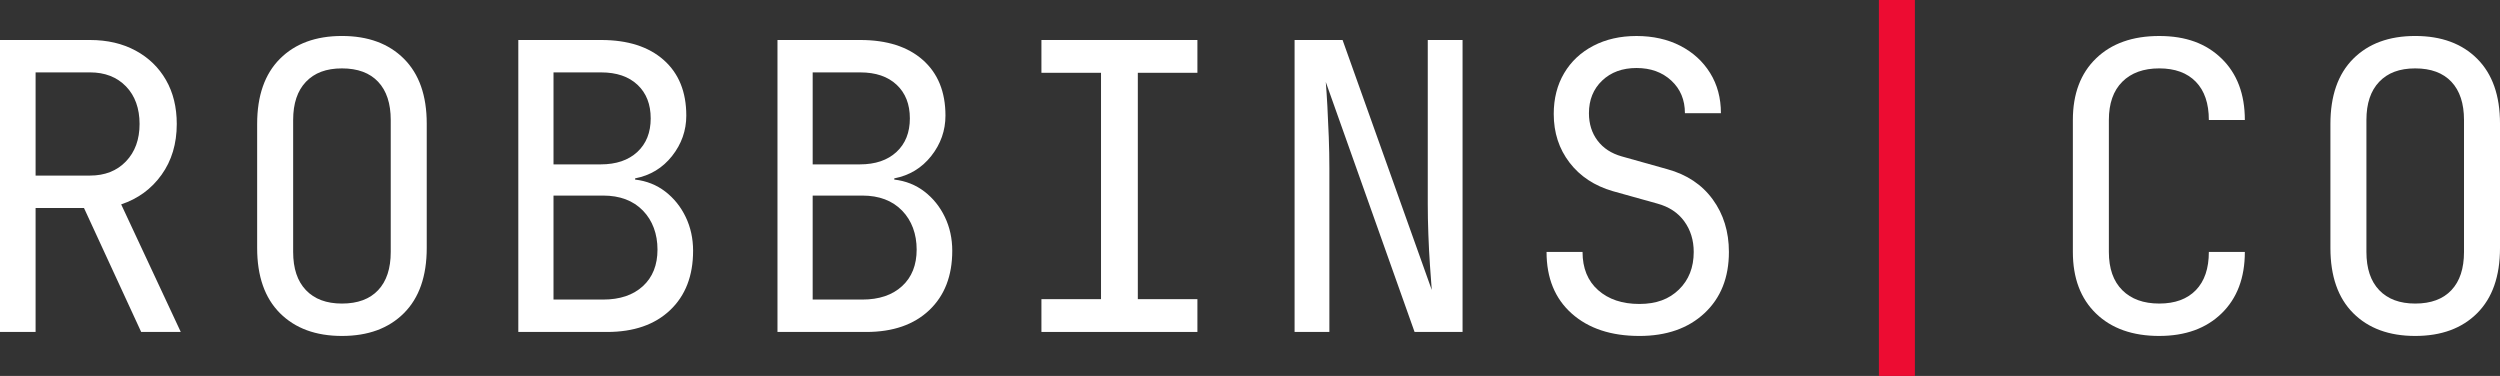
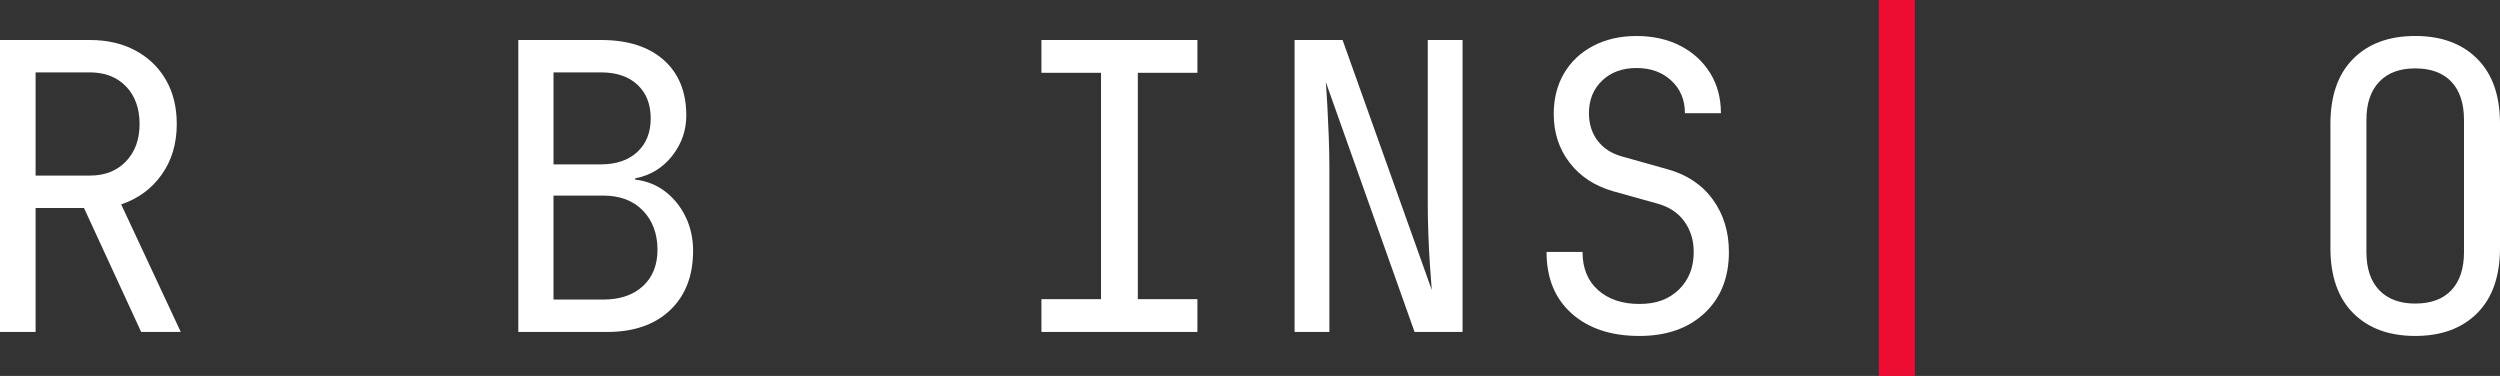
<svg xmlns="http://www.w3.org/2000/svg" id="Layer_1" data-name="Layer 1" viewBox="0 0 2739.12 411.9">
  <rect x="0" y="0" width="2739.12" height="411.9" fill="#333333" stroke="none" />
  <defs>
    <style>
      .cls-1 {
        fill: #fff;
      }

      .cls-1, .cls-2 {
        stroke-width: 0px;
      }

      .cls-2 {
        fill: #ed0c32;
      }
    </style>
  </defs>
  <path class="cls-1" d="m0,363.7V43.82h98.59c18.99,0,35.64,3.88,49.95,11.61,14.31,7.74,25.42,18.48,33.3,32.21,7.89,13.73,11.83,29.8,11.83,48.2,0,21.62-5.55,40.17-16.65,55.65-11.11,15.49-25.85,26.29-44.26,32.43l65.29,139.78h-43.38l-62.66-135.84h-53.02v135.84H0Zm39-171.33h59.59c16.36,0,29.5-5.18,39.44-15.56,9.93-10.37,14.9-24.03,14.9-40.97s-4.97-30.96-14.9-41.19c-9.93-10.22-23.08-15.34-39.44-15.34h-59.59v113.05Z" />
-   <path class="cls-1" d="m374.65,368.08c-28.63,0-51.27-8.33-67.92-24.98s-24.98-40.46-24.98-71.43v-135.84c0-30.96,8.33-54.77,24.98-71.43s39.29-24.98,67.92-24.98,51.27,8.33,67.92,24.98,24.98,40.31,24.98,70.99v136.28c0,30.97-8.33,54.77-24.98,71.43s-39.29,24.98-67.92,24.98Zm0-35.49c17.23,0,30.46-4.89,39.66-14.68,9.2-9.78,13.8-23.73,13.8-41.85v-144.6c0-18.11-4.6-32.06-13.8-41.85-9.2-9.78-22.42-14.68-39.66-14.68s-30.09,4.9-39.44,14.68c-9.35,9.79-14.02,23.74-14.02,41.85v144.6c0,18.12,4.67,32.06,14.02,41.85,9.35,9.79,22.49,14.68,39.44,14.68Z" />
  <path class="cls-1" d="m567.89,363.7V43.82h90.71c29.21,0,52.07,7.31,68.58,21.91,16.5,14.61,24.76,34.91,24.76,60.91,0,16.36-5.19,31.11-15.56,44.26-10.37,13.15-23.88,21.33-40.53,24.54v1.31c12.56,1.46,23.59,5.85,33.08,13.15,9.49,7.31,16.94,16.58,22.35,27.83,5.4,11.25,8.11,23.59,8.11,37.03,0,27.46-8.4,49.15-25.2,65.07-16.8,15.93-39.81,23.88-69.02,23.88h-97.28Zm38.56-183.6h51.71c16.94,0,30.3-4.53,40.1-13.58,9.78-9.05,14.68-21.32,14.68-36.81s-4.82-27.75-14.46-36.81c-9.64-9.05-22.94-13.58-39.88-13.58h-52.14v100.78Zm0,148.11h54.34c18.4,0,32.93-4.89,43.6-14.68,10.66-9.78,15.99-23.15,15.99-40.1s-5.33-31.77-15.99-42.72c-10.67-10.96-25.2-16.43-43.6-16.43h-54.34v113.93Z" />
-   <path class="cls-1" d="m851.84,363.7V43.82h90.71c29.21,0,52.07,7.31,68.58,21.91,16.5,14.61,24.76,34.91,24.76,60.91,0,16.36-5.19,31.11-15.56,44.26-10.37,13.15-23.88,21.33-40.53,24.54v1.31c12.56,1.46,23.59,5.85,33.08,13.15,9.49,7.31,16.94,16.58,22.35,27.83,5.4,11.25,8.11,23.59,8.11,37.03,0,27.46-8.4,49.15-25.2,65.07-16.8,15.93-39.81,23.88-69.02,23.88h-97.28Zm38.56-183.6h51.71c16.94,0,30.3-4.53,40.1-13.58,9.78-9.05,14.68-21.32,14.68-36.81s-4.82-27.75-14.46-36.81c-9.64-9.05-22.94-13.58-39.88-13.58h-52.14v100.78Zm0,148.11h54.34c18.4,0,32.93-4.89,43.6-14.68,10.66-9.78,15.99-23.15,15.99-40.1s-5.33-31.77-15.99-42.72c-10.67-10.96-25.2-16.43-43.6-16.43h-54.34v113.93Z" />
  <path class="cls-1" d="m1141.04,363.7v-35.93h65.29V79.75h-65.29v-35.93h170.9v35.93h-65.29v248.02h65.29v35.93h-170.9Z" />
-   <path class="cls-1" d="m1418.41,363.7V43.82h52.58l97.72,273.87c-.59-7.3-1.25-16.28-1.97-26.95-.73-10.66-1.31-21.91-1.75-33.74-.44-11.83-.66-23.01-.66-33.52V43.82h38.12v319.88h-52.58l-97.28-273.87c.58,7.01,1.16,15.85,1.75,26.51.58,10.67,1.1,21.91,1.53,33.74.44,11.83.66,23.16.66,33.96v179.66h-38.12Z" />
+   <path class="cls-1" d="m1418.41,363.7V43.82h52.58l97.72,273.87c-.59-7.3-1.25-16.28-1.97-26.95-.73-10.66-1.31-21.91-1.75-33.74-.44-11.83-.66-23.01-.66-33.52V43.82h38.12v319.88h-52.58l-97.28-273.87c.58,7.01,1.16,15.85,1.75,26.51.58,10.67,1.1,21.91,1.53,33.74.44,11.83.66,23.16.66,33.96v179.66Z" />
  <path class="cls-1" d="m1796.13,368.08c-30.97,0-55.65-8.17-74.05-24.54-18.4-16.36-27.61-38.85-27.61-67.48h39.44c0,17.82,5.7,31.77,17.09,41.85,11.39,10.08,26.44,15.12,45.13,15.12s32.57-5.26,43.38-15.77c10.8-10.52,16.21-24.25,16.21-41.19,0-12.85-3.44-24.03-10.3-33.52-6.87-9.49-16.73-15.99-29.58-19.5l-48.64-13.58c-20.16-5.84-36.01-16.28-47.54-31.33-11.54-15.04-17.31-32.79-17.31-53.24,0-16.94,3.79-31.84,11.39-44.7,7.59-12.85,18.25-22.85,31.99-30.02,13.73-7.15,29.5-10.74,47.33-10.74s34.1,3.58,47.98,10.74c13.87,7.16,24.76,17.09,32.65,29.8,7.89,12.71,11.83,27.39,11.83,44.04h-39.44c0-14.6-4.97-26.51-14.9-35.71-9.93-9.2-22.64-13.8-38.12-13.8s-28.04,4.6-37.68,13.8-14.46,21.11-14.46,35.71c0,11.69,3.14,21.69,9.42,30.02,6.28,8.33,15.12,14.1,26.51,17.31l49.95,14.02c21.32,5.85,37.9,16.87,49.73,33.08,11.83,16.21,17.75,35.43,17.75,57.62,0,28.04-8.91,50.39-26.73,67.04-17.82,16.65-41.63,24.98-71.43,24.98Z" />
  <path class="cls-2" d="m2058.61,411.9V0h39.44v411.9h-39.44Z" />
-   <path class="cls-1" d="m2365.78,368.08c-29.22,0-52.3-8.17-69.23-24.54-16.95-16.36-25.42-38.85-25.42-67.48v-144.6c0-28.63,8.47-51.12,25.42-67.48,16.94-16.36,40.02-24.54,69.23-24.54s51.41,8.26,68.36,24.76c16.94,16.51,25.42,38.93,25.42,67.26h-39.44c0-18.11-4.75-32.06-14.24-41.85-9.5-9.78-22.86-14.68-40.09-14.68s-30.75,4.9-40.53,14.68-14.68,23.74-14.68,41.85v144.6c0,18.12,4.89,32.06,14.68,41.85,9.78,9.79,23.29,14.68,40.53,14.68s30.6-4.89,40.09-14.68c9.49-9.78,14.24-23.73,14.24-41.85h39.44c0,28.34-8.48,50.76-25.42,67.26-16.95,16.51-39.73,24.76-68.36,24.76Z" />
  <path class="cls-1" d="m2646.22,368.08c-28.63,0-51.27-8.33-67.92-24.98s-24.98-40.46-24.98-71.43v-135.84c0-30.96,8.33-54.77,24.98-71.43s39.29-24.98,67.92-24.98,51.27,8.33,67.92,24.98,24.98,40.31,24.98,70.99v136.28c0,30.97-8.33,54.77-24.98,71.43s-39.29,24.98-67.92,24.98Zm0-35.49c17.23,0,30.46-4.89,39.66-14.68,9.2-9.78,13.8-23.73,13.8-41.85v-144.6c0-18.11-4.6-32.06-13.8-41.85-9.2-9.78-22.42-14.68-39.66-14.68s-30.09,4.9-39.44,14.68c-9.35,9.79-14.02,23.74-14.02,41.85v144.6c0,18.12,4.67,32.06,14.02,41.85,9.35,9.79,22.49,14.68,39.44,14.68Z" />
</svg>